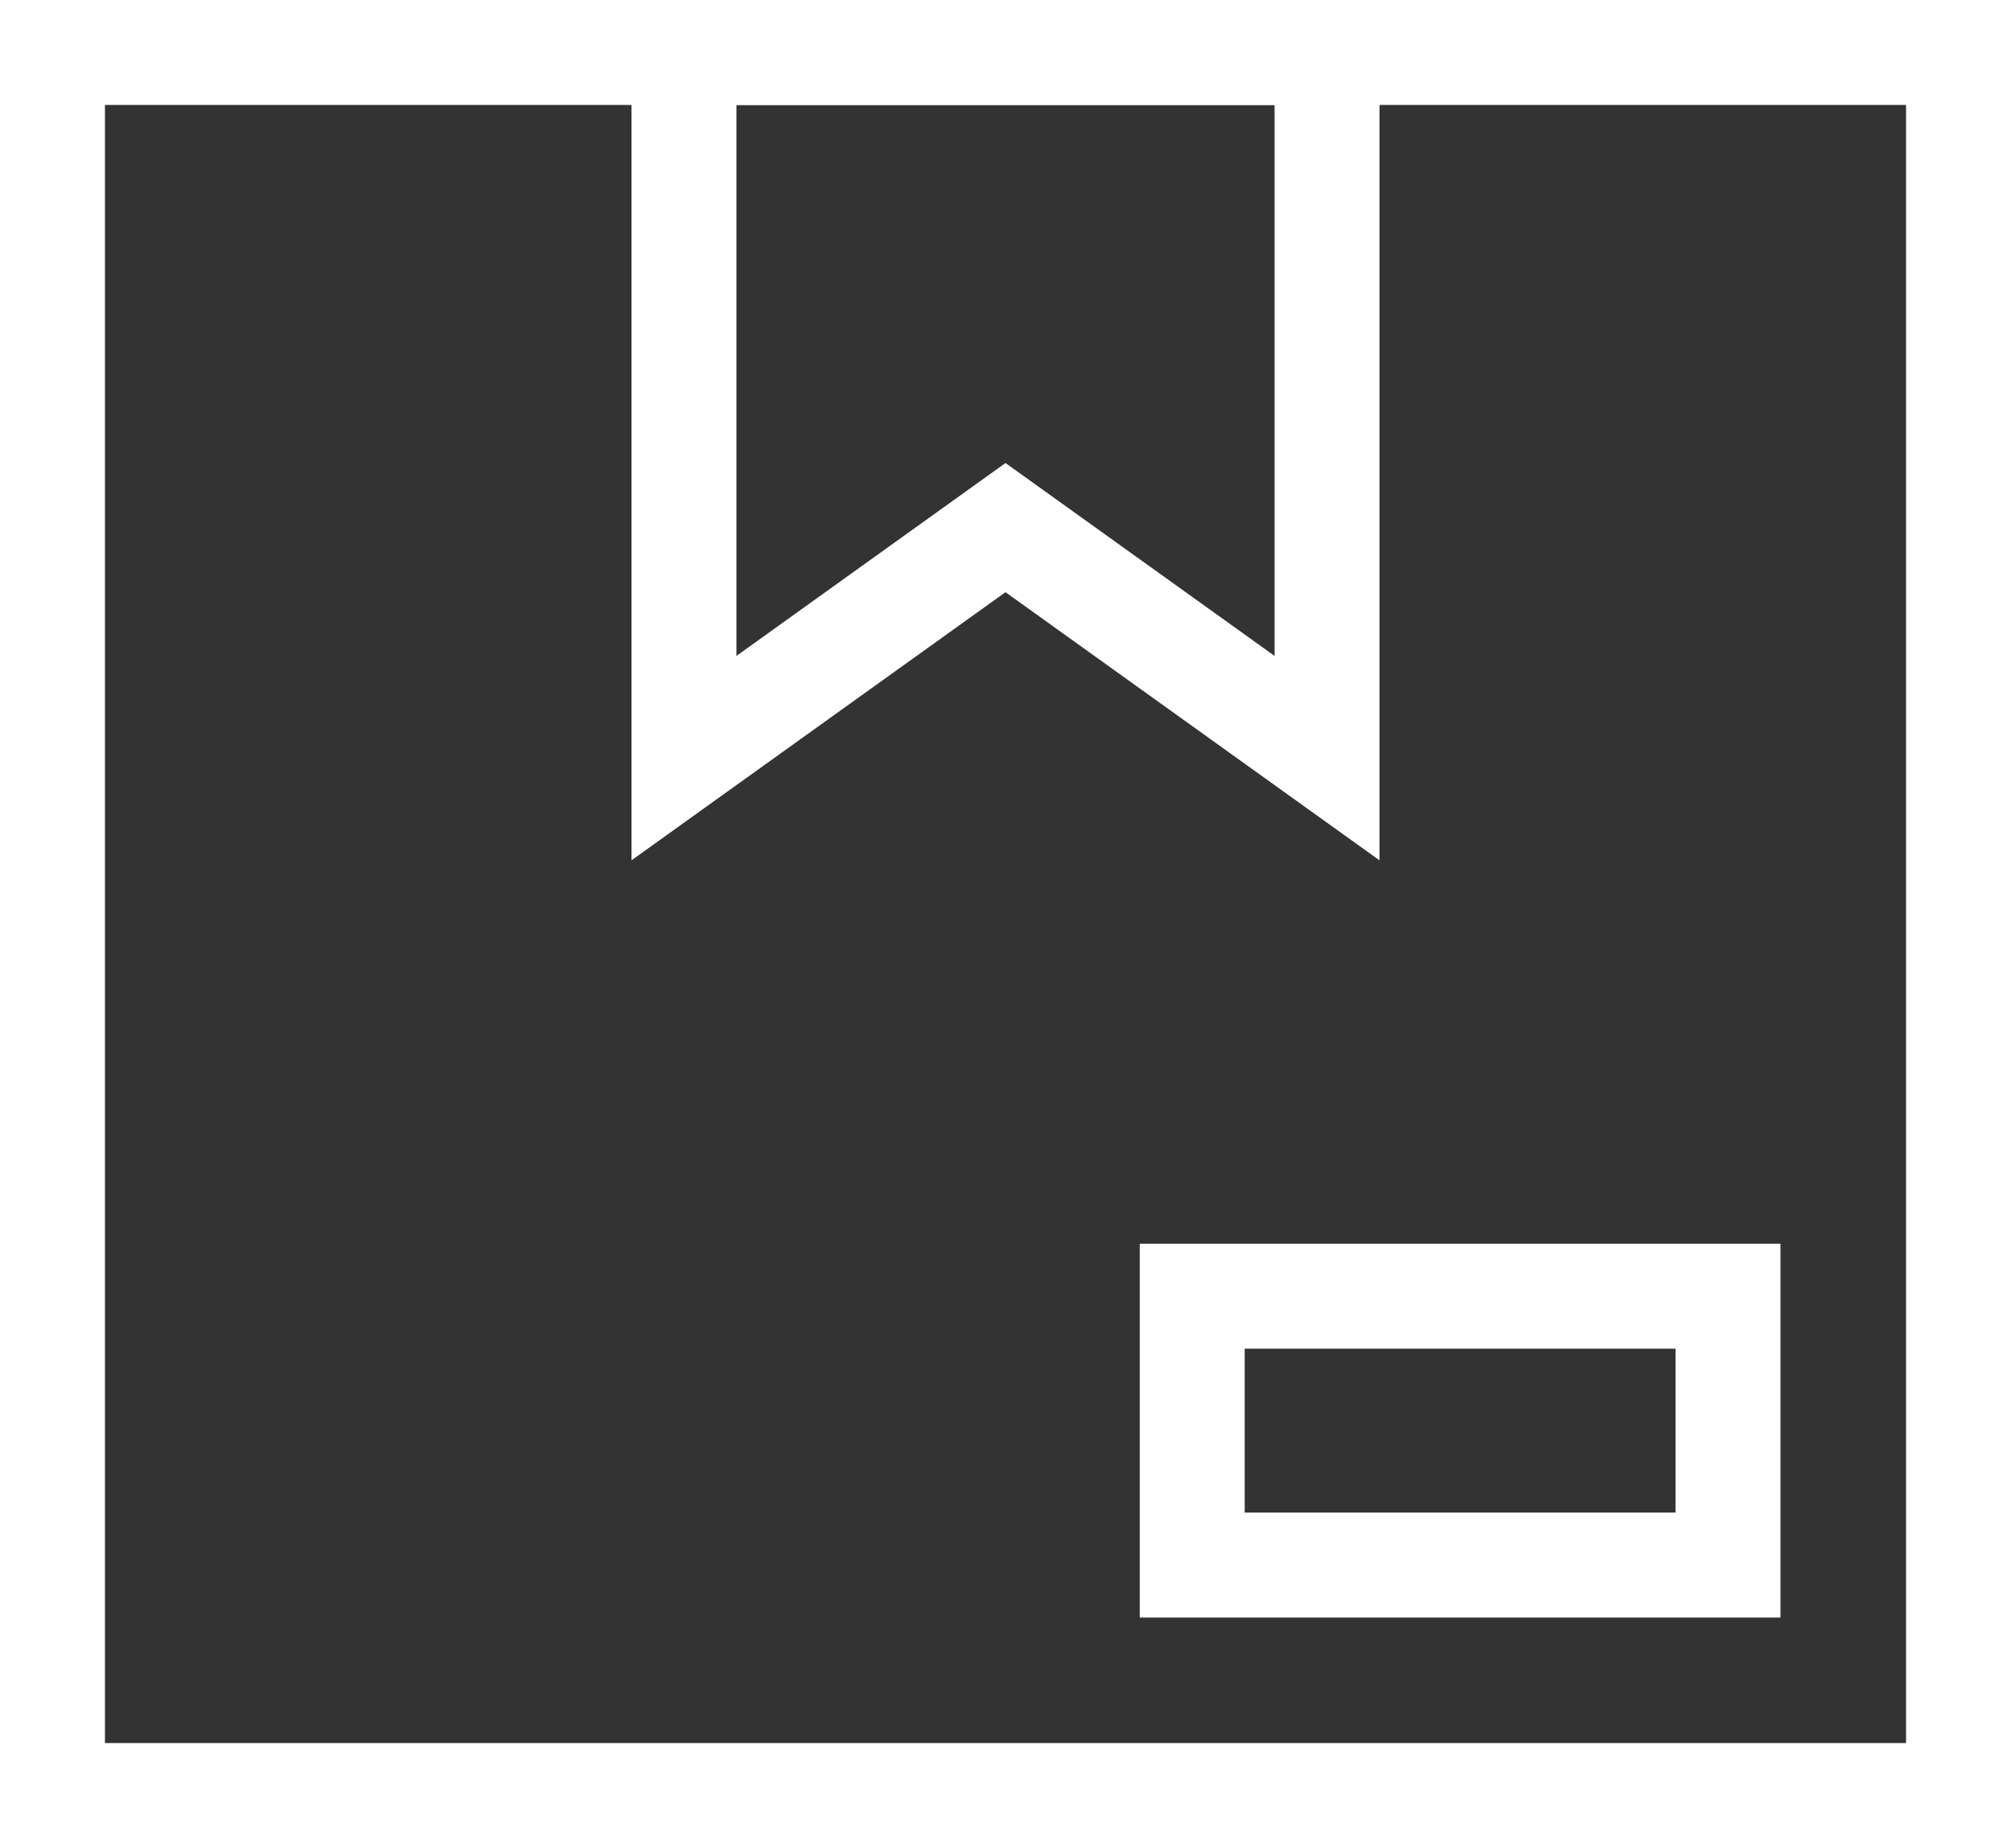
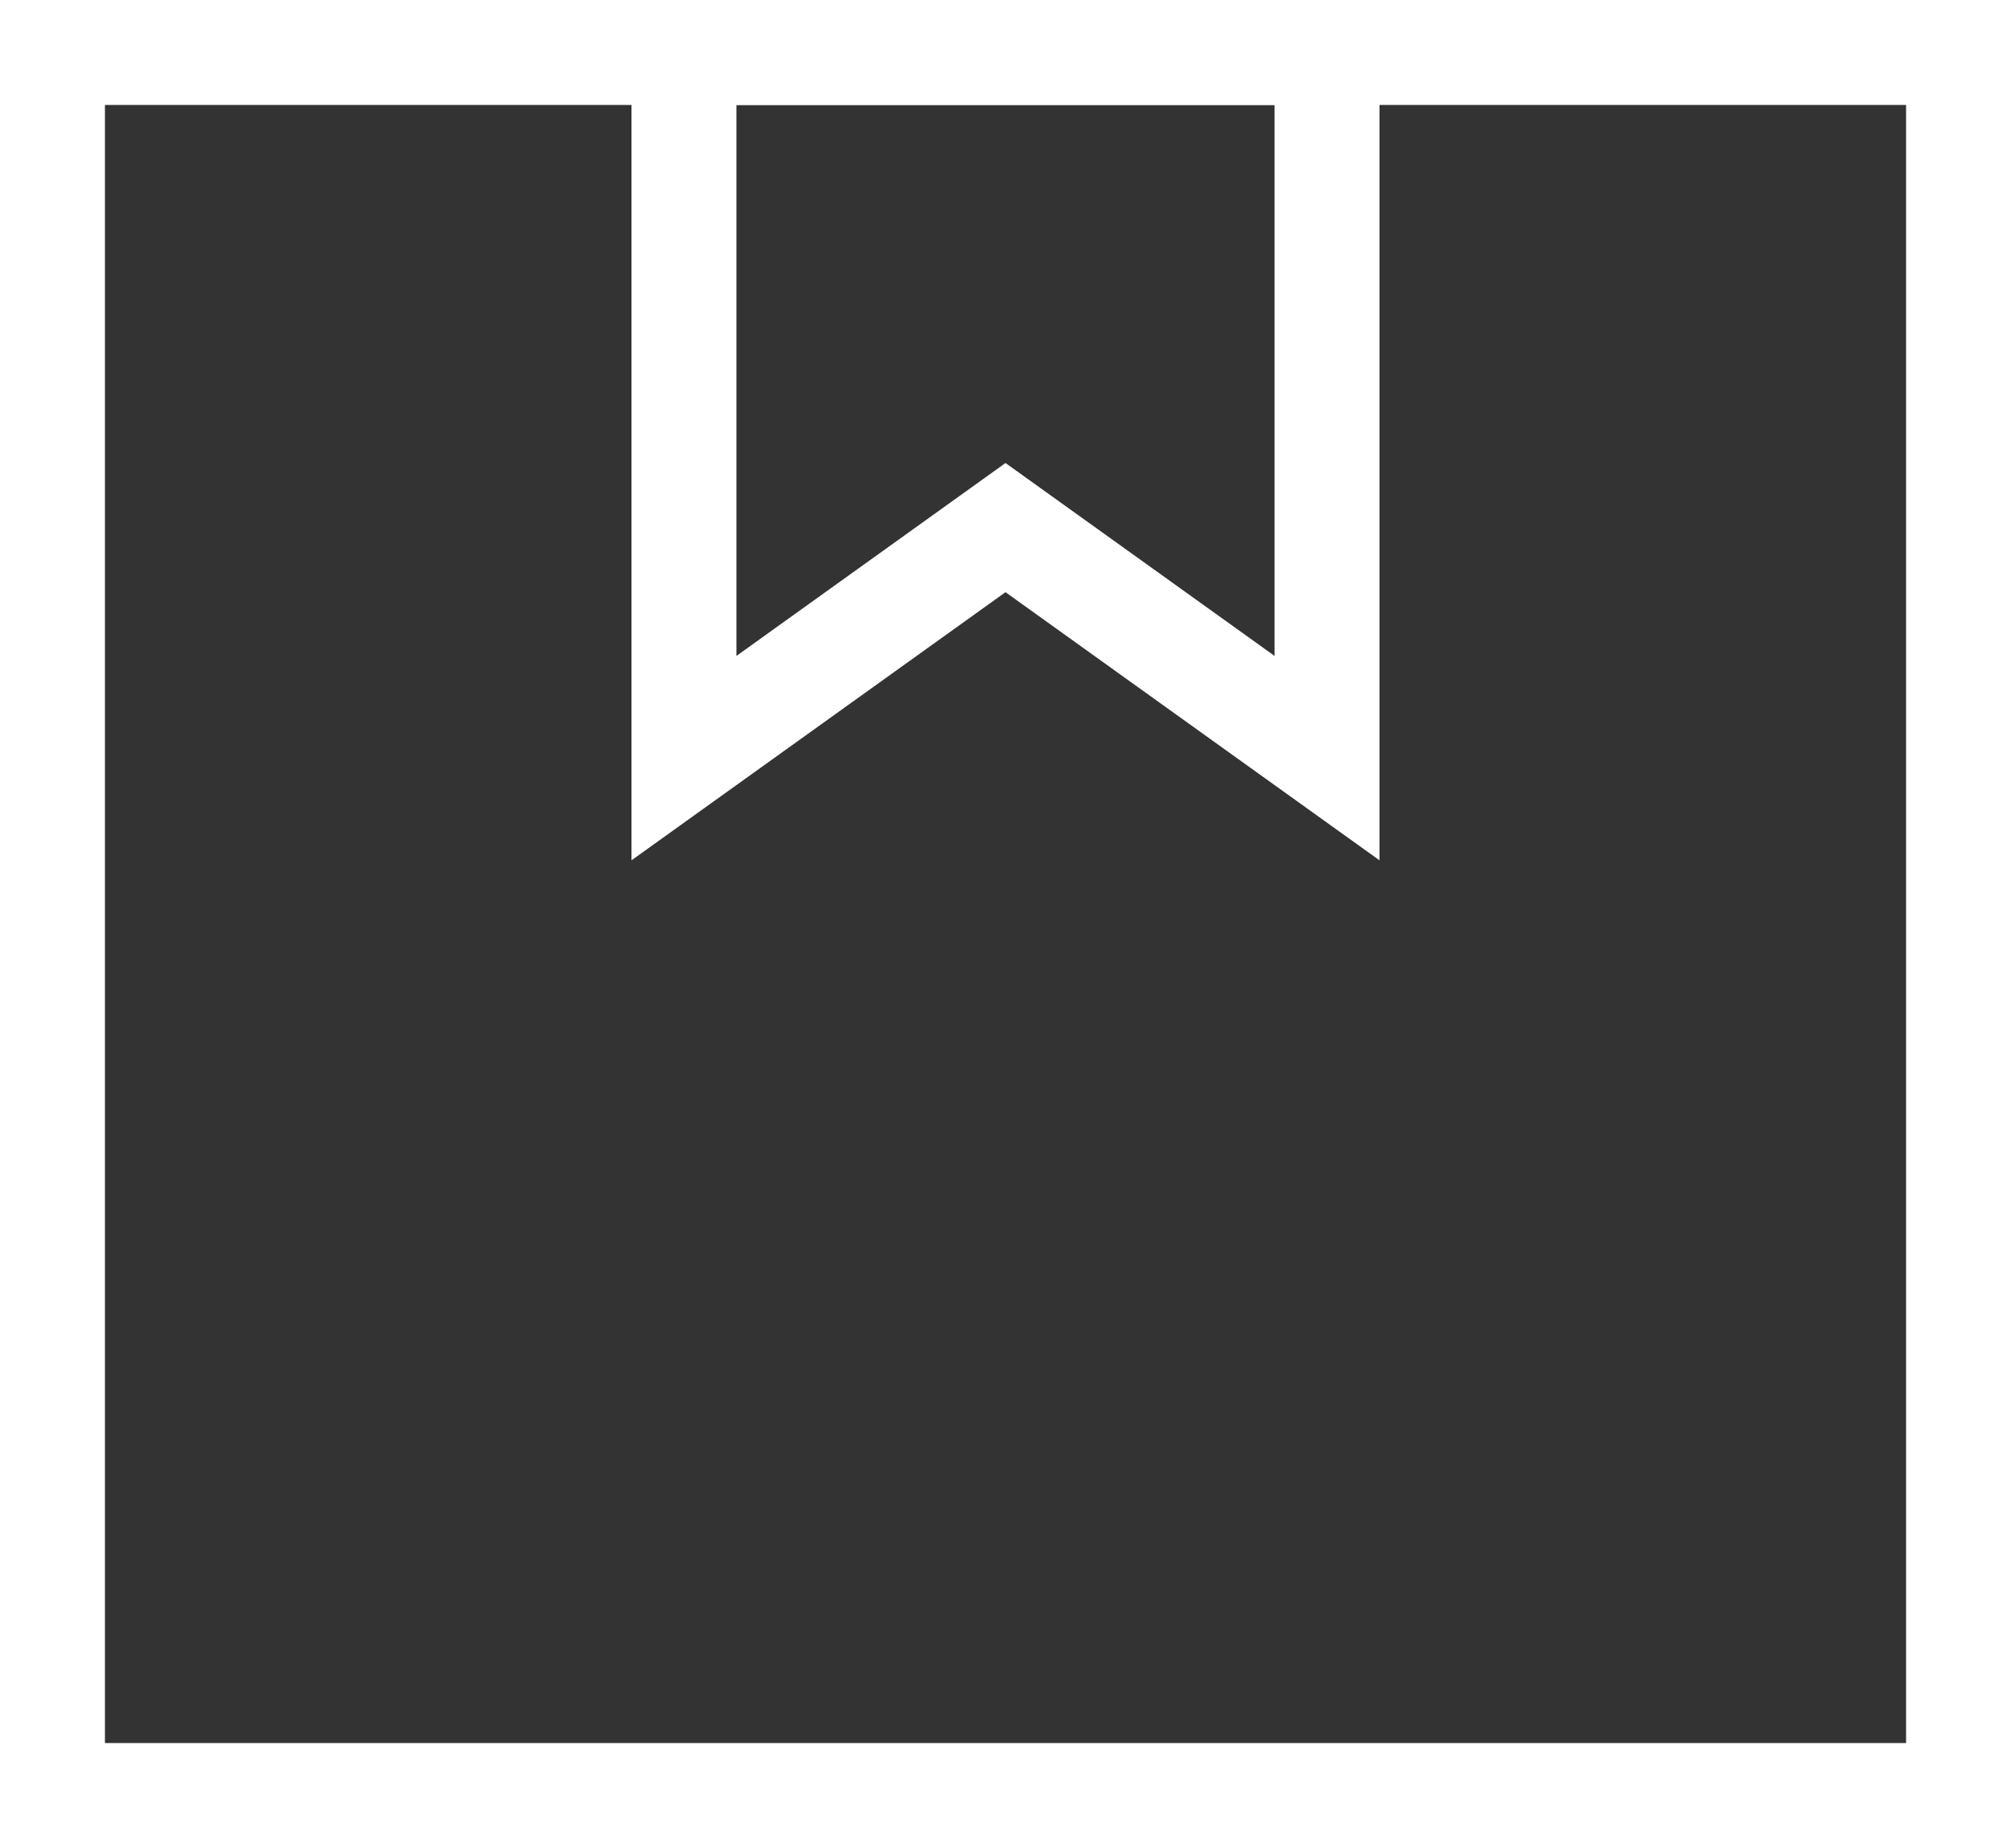
<svg xmlns="http://www.w3.org/2000/svg" width="28.744" height="26.41" viewBox="0 0 28.744 26.41">
  <rect x="0" y="0" width="28.744" height="26.41" fill="#333333" stroke="none" />
  <g transform="translate(-1330.93 16060.75)">
    <g transform="translate(1331.68 -16060)">
      <path d="M-.75-.75H27.994V25.66H-.75ZM26.494.75H.75V24.16H26.494Z" fill="#fff" />
-       <path d="M28.168.75H38.86V13.045L33.514,9.213l-5.346,3.832Zm9.192,1.5H29.668v7.874l3.846-2.757,3.846,2.757Z" transform="translate(-19.892 -1.5)" fill="#fff" />
-       <path d="M-.75-.75H8.408V4.592H-.75ZM6.908.75H.75V3.092H6.908Z" transform="translate(16.291 17.774)" fill="#fff" />
+       <path d="M28.168.75H38.86V13.045L33.514,9.213l-5.346,3.832Zm9.192,1.5H29.668v7.874l3.846-2.757,3.846,2.757" transform="translate(-19.892 -1.5)" fill="#fff" />
    </g>
  </g>
</svg>